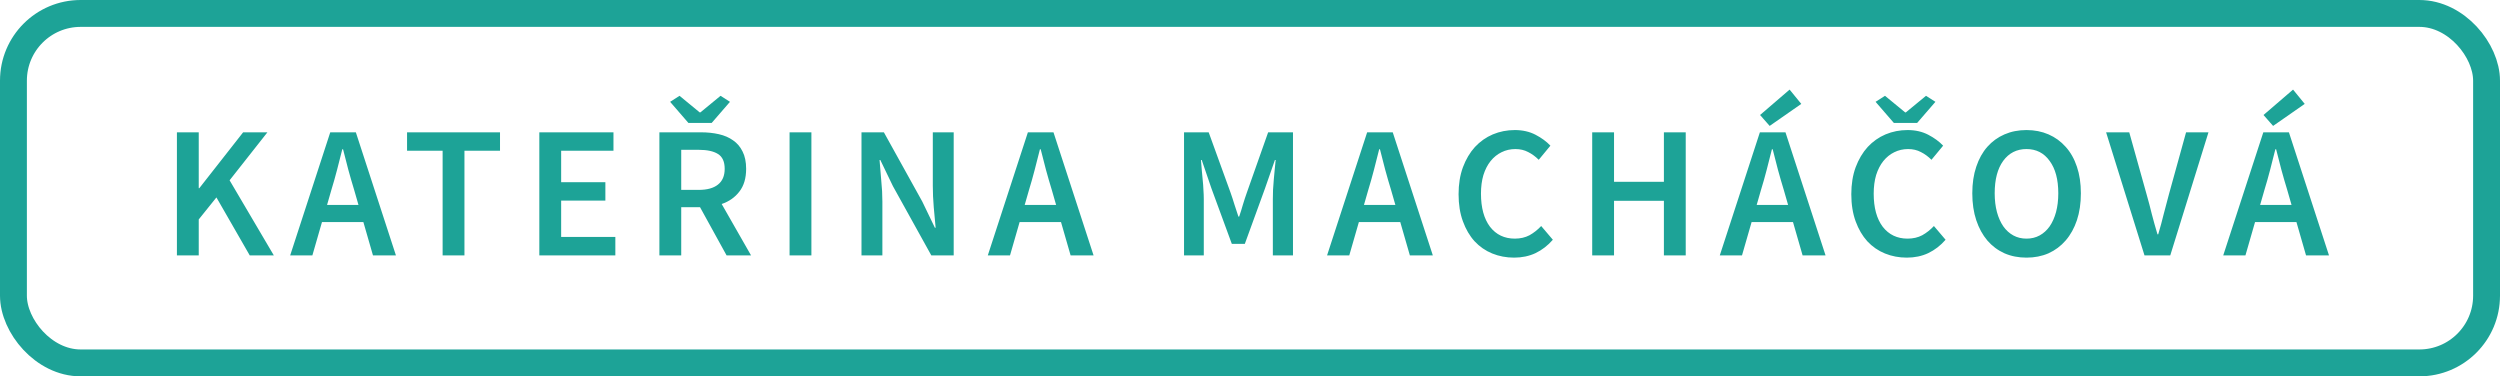
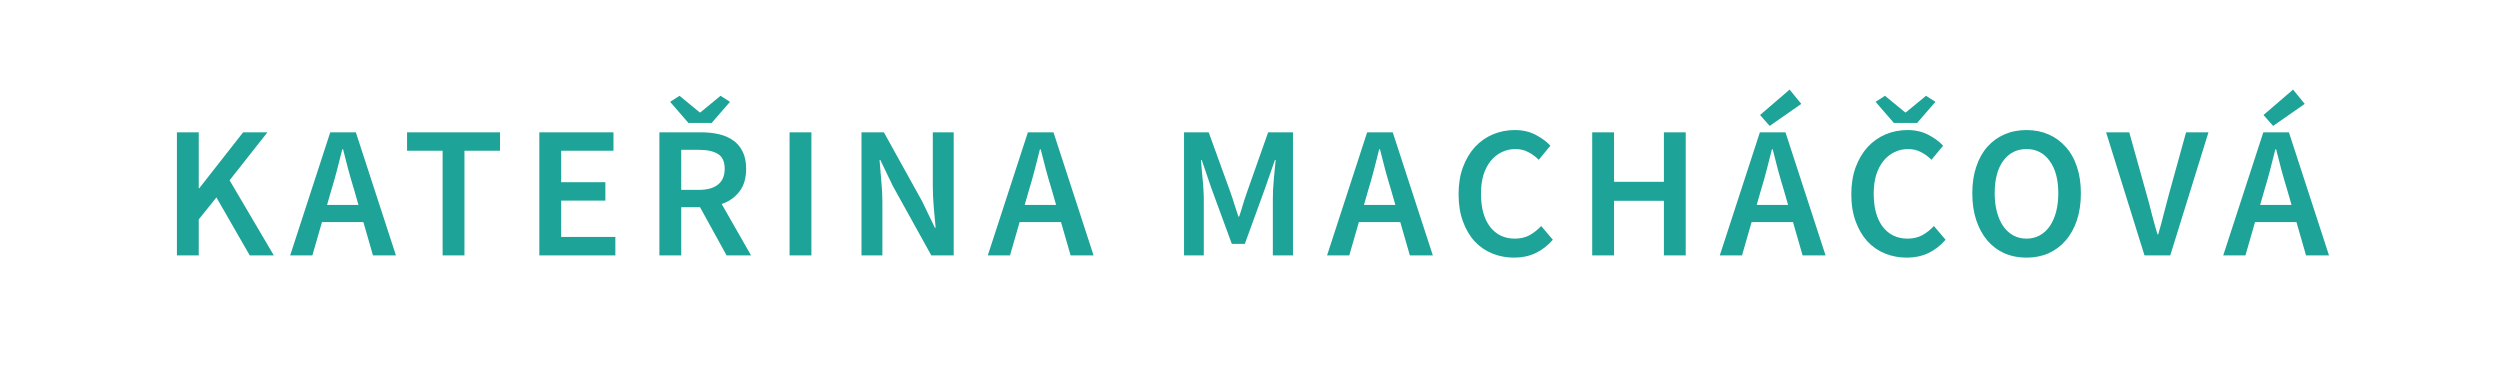
<svg xmlns="http://www.w3.org/2000/svg" width="186" height="28" viewBox="0 0 186 28" fill="none">
-   <rect x="1" y="1" width="184" height="26" rx="5" stroke="#1DA397" stroke-width="2" />
  <path d="M13.162 9.844H14.786V14.002H14.828L18.09 9.844H19.896L17.082 13.414L20.372 19H18.58L16.102 14.688L14.786 16.326V19H13.162V9.844ZM26.671 15.248L26.349 14.128C26.2 13.643 26.055 13.143 25.915 12.63C25.784 12.117 25.654 11.608 25.523 11.104H25.467C25.336 11.617 25.206 12.131 25.075 12.644C24.944 13.148 24.804 13.643 24.655 14.128L24.333 15.248H26.671ZM27.035 16.522H23.955L23.241 19H21.589L24.571 9.844H26.475L29.457 19H27.749L27.035 16.522ZM32.931 11.216H30.285V9.844H37.201V11.216H34.555V19H32.931V11.216ZM40.126 9.844H45.642V11.216H41.75V13.554H45.04V14.926H41.75V17.628H45.782V19H40.126V9.844ZM50.683 14.128H51.985C52.61 14.128 53.086 13.997 53.413 13.736C53.749 13.475 53.917 13.083 53.917 12.56C53.917 12.028 53.749 11.659 53.413 11.454C53.086 11.249 52.61 11.146 51.985 11.146H50.683V14.128ZM54.057 19L52.083 15.416H50.683V19H49.059V9.844H52.153C52.629 9.844 53.072 9.891 53.483 9.984C53.894 10.077 54.248 10.231 54.547 10.446C54.846 10.651 55.079 10.927 55.247 11.272C55.424 11.617 55.513 12.047 55.513 12.56C55.513 13.26 55.345 13.825 55.009 14.254C54.682 14.683 54.243 14.991 53.693 15.178L55.877 19H54.057ZM49.857 7.576L50.557 7.128L52.055 8.36H52.111L53.609 7.128L54.309 7.576L52.951 9.144H51.215L49.857 7.576ZM58.744 9.844H60.368V19H58.744V9.844ZM64.095 9.844H65.761L68.617 14.996L69.555 16.942H69.611C69.574 16.466 69.527 15.957 69.471 15.416C69.424 14.865 69.401 14.333 69.401 13.82V9.844H70.955V19H69.289L66.433 13.848L65.495 11.902H65.439C65.477 12.387 65.519 12.896 65.565 13.428C65.621 13.96 65.649 14.483 65.649 14.996V19H64.095V9.844ZM78.575 15.248L78.253 14.128C78.103 13.643 77.959 13.143 77.819 12.63C77.688 12.117 77.557 11.608 77.427 11.104H77.371C77.24 11.617 77.109 12.131 76.979 12.644C76.848 13.148 76.708 13.643 76.559 14.128L76.237 15.248H78.575ZM78.939 16.522H75.859L75.145 19H73.493L76.475 9.844H78.379L81.361 19H79.653L78.939 16.522ZM88.092 9.844H89.926L91.55 14.324C91.653 14.613 91.751 14.912 91.844 15.22C91.937 15.519 92.035 15.817 92.138 16.116H92.194C92.297 15.817 92.39 15.519 92.474 15.22C92.567 14.912 92.665 14.613 92.768 14.324L94.35 9.844H96.198V19H94.7V14.814C94.7 14.599 94.705 14.366 94.714 14.114C94.733 13.862 94.751 13.61 94.77 13.358C94.789 13.097 94.812 12.845 94.84 12.602C94.868 12.35 94.891 12.117 94.91 11.902H94.854L94.112 14.03L92.614 18.146H91.648L90.136 14.03L89.408 11.902H89.352C89.371 12.117 89.389 12.35 89.408 12.602C89.436 12.845 89.459 13.097 89.478 13.358C89.506 13.61 89.525 13.862 89.534 14.114C89.553 14.366 89.562 14.599 89.562 14.814V19H88.092V9.844ZM103.816 15.248L103.494 14.128C103.344 13.643 103.2 13.143 103.06 12.63C102.929 12.117 102.798 11.608 102.668 11.104H102.612C102.481 11.617 102.35 12.131 102.22 12.644C102.089 13.148 101.949 13.643 101.8 14.128L101.478 15.248H103.816ZM104.18 16.522H101.1L100.386 19H98.734L101.716 9.844H103.62L106.602 19H104.894L104.18 16.522ZM112.648 19.168C112.069 19.168 111.528 19.065 111.024 18.86C110.52 18.655 110.081 18.351 109.708 17.95C109.344 17.549 109.054 17.054 108.84 16.466C108.625 15.878 108.518 15.206 108.518 14.45C108.518 13.703 108.625 13.036 108.84 12.448C109.064 11.851 109.362 11.347 109.736 10.936C110.118 10.525 110.562 10.213 111.066 9.998C111.579 9.783 112.125 9.676 112.704 9.676C113.282 9.676 113.796 9.793 114.244 10.026C114.692 10.259 115.06 10.53 115.35 10.838L114.482 11.888C114.239 11.645 113.978 11.454 113.698 11.314C113.418 11.165 113.1 11.09 112.746 11.09C112.372 11.09 112.027 11.169 111.71 11.328C111.402 11.477 111.131 11.697 110.898 11.986C110.674 12.266 110.496 12.611 110.366 13.022C110.244 13.433 110.184 13.895 110.184 14.408C110.184 15.453 110.408 16.275 110.856 16.872C111.313 17.46 111.929 17.754 112.704 17.754C113.114 17.754 113.478 17.67 113.796 17.502C114.113 17.325 114.402 17.096 114.664 16.816L115.532 17.838C115.158 18.267 114.729 18.599 114.244 18.832C113.768 19.056 113.236 19.168 112.648 19.168ZM118.46 9.844H120.084V13.526H123.794V9.844H125.418V19H123.794V14.94H120.084V19H118.46V9.844ZM133.035 15.248L132.713 14.128C132.564 13.643 132.419 13.143 132.279 12.63C132.149 12.117 132.018 11.608 131.887 11.104H131.831C131.701 11.617 131.57 12.131 131.439 12.644C131.309 13.148 131.169 13.643 131.019 14.128L130.697 15.248H133.035ZM133.399 16.522H130.319L129.605 19H127.953L130.935 9.844H132.839L135.821 19H134.113L133.399 16.522ZM130.949 8.556L133.147 6.666L134.015 7.73L131.663 9.368L130.949 8.556ZM141.867 19.168C141.289 19.168 140.747 19.065 140.243 18.86C139.739 18.655 139.301 18.351 138.927 17.95C138.563 17.549 138.274 17.054 138.059 16.466C137.845 15.878 137.737 15.206 137.737 14.45C137.737 13.703 137.845 13.036 138.059 12.448C138.283 11.851 138.582 11.347 138.955 10.936C139.338 10.525 139.781 10.213 140.285 9.998C140.799 9.783 141.345 9.676 141.923 9.676C142.502 9.676 143.015 9.793 143.463 10.026C143.911 10.259 144.28 10.53 144.569 10.838L143.701 11.888C143.459 11.645 143.197 11.454 142.917 11.314C142.637 11.165 142.32 11.09 141.965 11.09C141.592 11.09 141.247 11.169 140.929 11.328C140.621 11.477 140.351 11.697 140.117 11.986C139.893 12.266 139.716 12.611 139.585 13.022C139.464 13.433 139.403 13.895 139.403 14.408C139.403 15.453 139.627 16.275 140.075 16.872C140.533 17.46 141.149 17.754 141.923 17.754C142.334 17.754 142.698 17.67 143.015 17.502C143.333 17.325 143.622 17.096 143.883 16.816L144.751 17.838C144.378 18.267 143.949 18.599 143.463 18.832C142.987 19.056 142.455 19.168 141.867 19.168ZM139.543 7.576L140.243 7.128L141.741 8.36H141.797L143.295 7.128L143.995 7.576L142.637 9.144H140.901L139.543 7.576ZM150.771 19.168C150.173 19.168 149.627 19.061 149.133 18.846C148.638 18.622 148.213 18.305 147.859 17.894C147.504 17.474 147.229 16.97 147.033 16.382C146.837 15.794 146.739 15.127 146.739 14.38C146.739 13.643 146.837 12.985 147.033 12.406C147.229 11.818 147.504 11.323 147.859 10.922C148.213 10.521 148.638 10.213 149.133 9.998C149.627 9.783 150.173 9.676 150.771 9.676C151.368 9.676 151.914 9.783 152.409 9.998C152.903 10.213 153.328 10.521 153.683 10.922C154.047 11.323 154.327 11.818 154.523 12.406C154.719 12.985 154.817 13.643 154.817 14.38C154.817 15.127 154.719 15.794 154.523 16.382C154.327 16.97 154.047 17.474 153.683 17.894C153.328 18.305 152.903 18.622 152.409 18.846C151.914 19.061 151.368 19.168 150.771 19.168ZM150.771 17.754C151.135 17.754 151.461 17.675 151.751 17.516C152.04 17.357 152.287 17.133 152.493 16.844C152.698 16.545 152.857 16.191 152.969 15.78C153.081 15.36 153.137 14.893 153.137 14.38C153.137 13.353 152.922 12.551 152.493 11.972C152.073 11.384 151.499 11.09 150.771 11.09C150.043 11.09 149.464 11.384 149.035 11.972C148.615 12.551 148.405 13.353 148.405 14.38C148.405 14.893 148.461 15.36 148.573 15.78C148.685 16.191 148.843 16.545 149.049 16.844C149.254 17.133 149.501 17.357 149.791 17.516C150.08 17.675 150.407 17.754 150.771 17.754ZM156.694 9.844H158.416L159.704 14.45C159.853 14.973 159.984 15.467 160.096 15.934C160.217 16.401 160.357 16.9 160.516 17.432H160.572C160.73 16.9 160.866 16.401 160.978 15.934C161.099 15.467 161.23 14.973 161.37 14.45L162.644 9.844H164.31L161.468 19H159.55L156.694 9.844ZM170.491 15.248L170.169 14.128C170.019 13.643 169.875 13.143 169.735 12.63C169.604 12.117 169.473 11.608 169.343 11.104H169.287C169.156 11.617 169.025 12.131 168.895 12.644C168.764 13.148 168.624 13.643 168.475 14.128L168.153 15.248H170.491ZM170.855 16.522H167.775L167.061 19H165.409L168.391 9.844H170.295L173.277 19H171.569L170.855 16.522ZM168.405 8.556L170.603 6.666L171.471 7.73L169.119 9.368L168.405 8.556Z" fill="#1DA397" />
</svg>